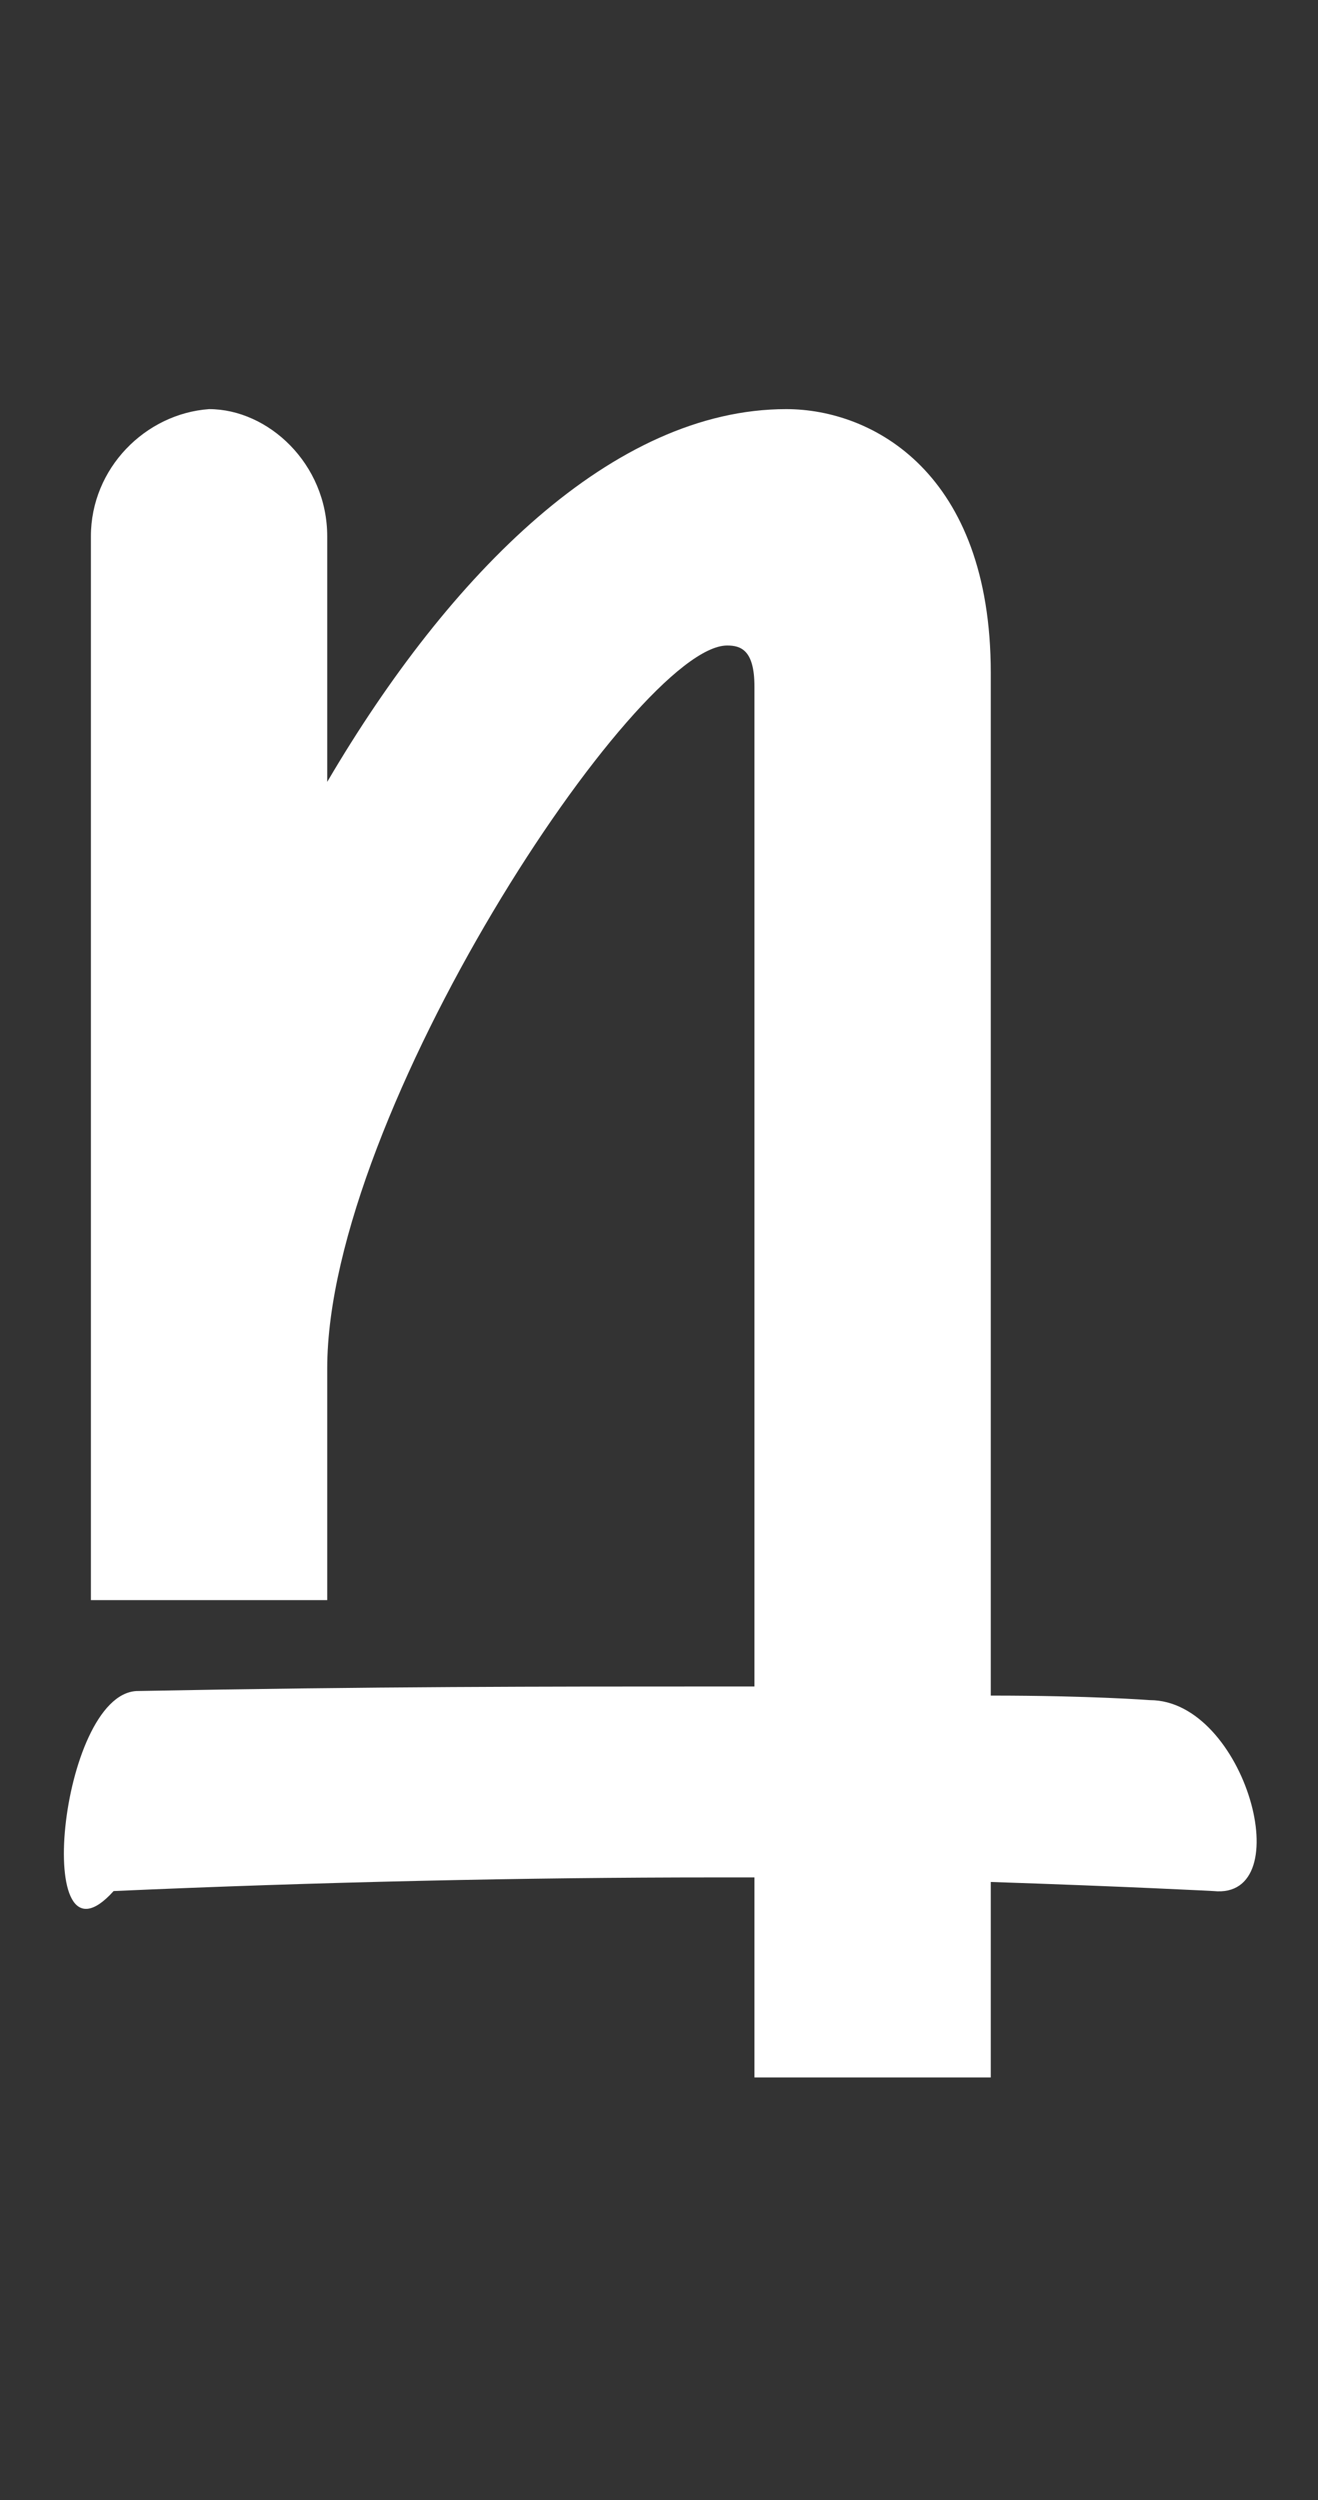
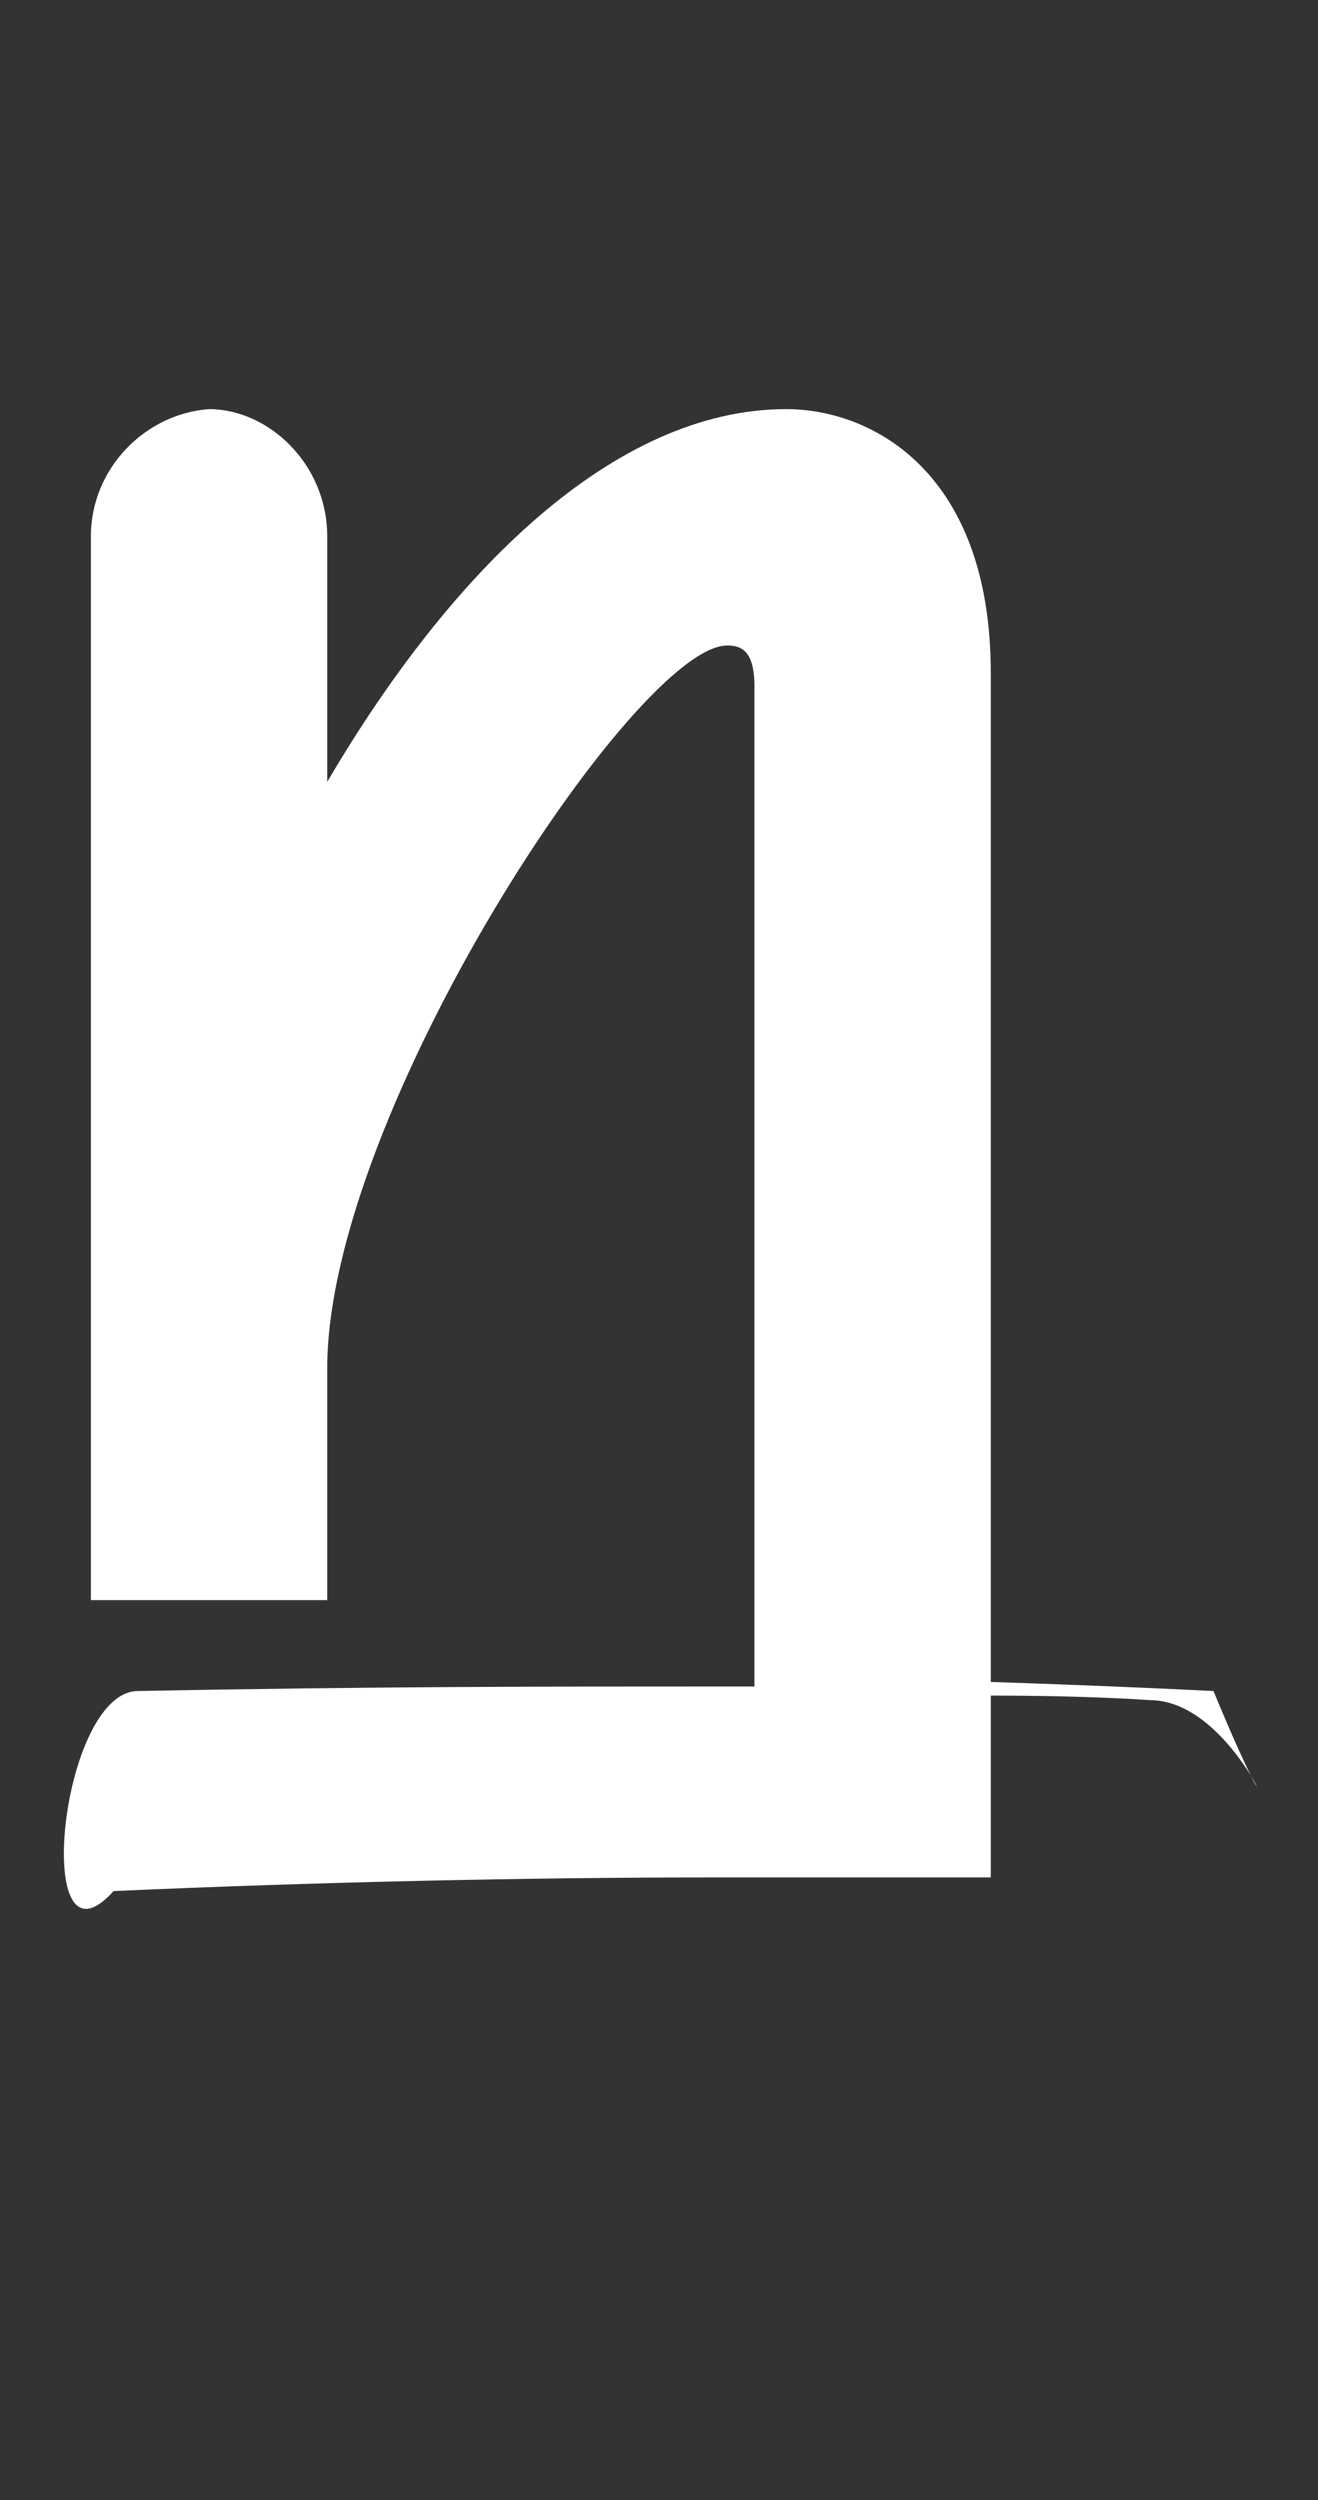
<svg xmlns="http://www.w3.org/2000/svg" version="1.1" id="Calque_1" x="0px" y="0px" viewBox="0 0 29 55" style="enable-background:new 0 0 29 55;" xml:space="preserve">
  <rect x="0" y="0" width="29" height="55" fill="#333333" stroke="none" />
  <style type="text/css">
	.st0{fill:#FFFFFF;}
</style>
-   <path class="st0" d="M25.3,37.4c0,0-1.3-0.1-3.5-0.1V14.8c0-4.4-2.6-5.8-4.5-5.8c-3.8,0-7.4,3.6-10.1,8.2v-5.4  c0-1.6-1.3-2.8-2.6-2.8C3.2,9.1,2,10.3,2,11.8v23.4h5.2v-5.1c0-5.6,6.8-15.9,8.8-15.9c0.3,0,0.6,0.1,0.6,0.9v22c-0.4,0-0.7,0-0.9,0  c0,0,0,0-0.1,0c-3.5,0-7.4,0-12.6,0.1c-1.7,0.1-2.3,6.4-0.5,4.4c4.5-0.2,9.1-0.3,13.2-0.3c0.3,0,0.6,0,0.9,0v4.4h5.2v-4.3  c3,0.1,4.9,0.2,4.9,0.2C28.6,41.8,27.4,37.4,25.3,37.4z" />
+   <path class="st0" d="M25.3,37.4c0,0-1.3-0.1-3.5-0.1V14.8c0-4.4-2.6-5.8-4.5-5.8c-3.8,0-7.4,3.6-10.1,8.2v-5.4  c0-1.6-1.3-2.8-2.6-2.8C3.2,9.1,2,10.3,2,11.8v23.4h5.2v-5.1c0-5.6,6.8-15.9,8.8-15.9c0.3,0,0.6,0.1,0.6,0.9v22c-0.4,0-0.7,0-0.9,0  c0,0,0,0-0.1,0c-3.5,0-7.4,0-12.6,0.1c-1.7,0.1-2.3,6.4-0.5,4.4c4.5-0.2,9.1-0.3,13.2-0.3c0.3,0,0.6,0,0.9,0h5.2v-4.3  c3,0.1,4.9,0.2,4.9,0.2C28.6,41.8,27.4,37.4,25.3,37.4z" />
</svg>